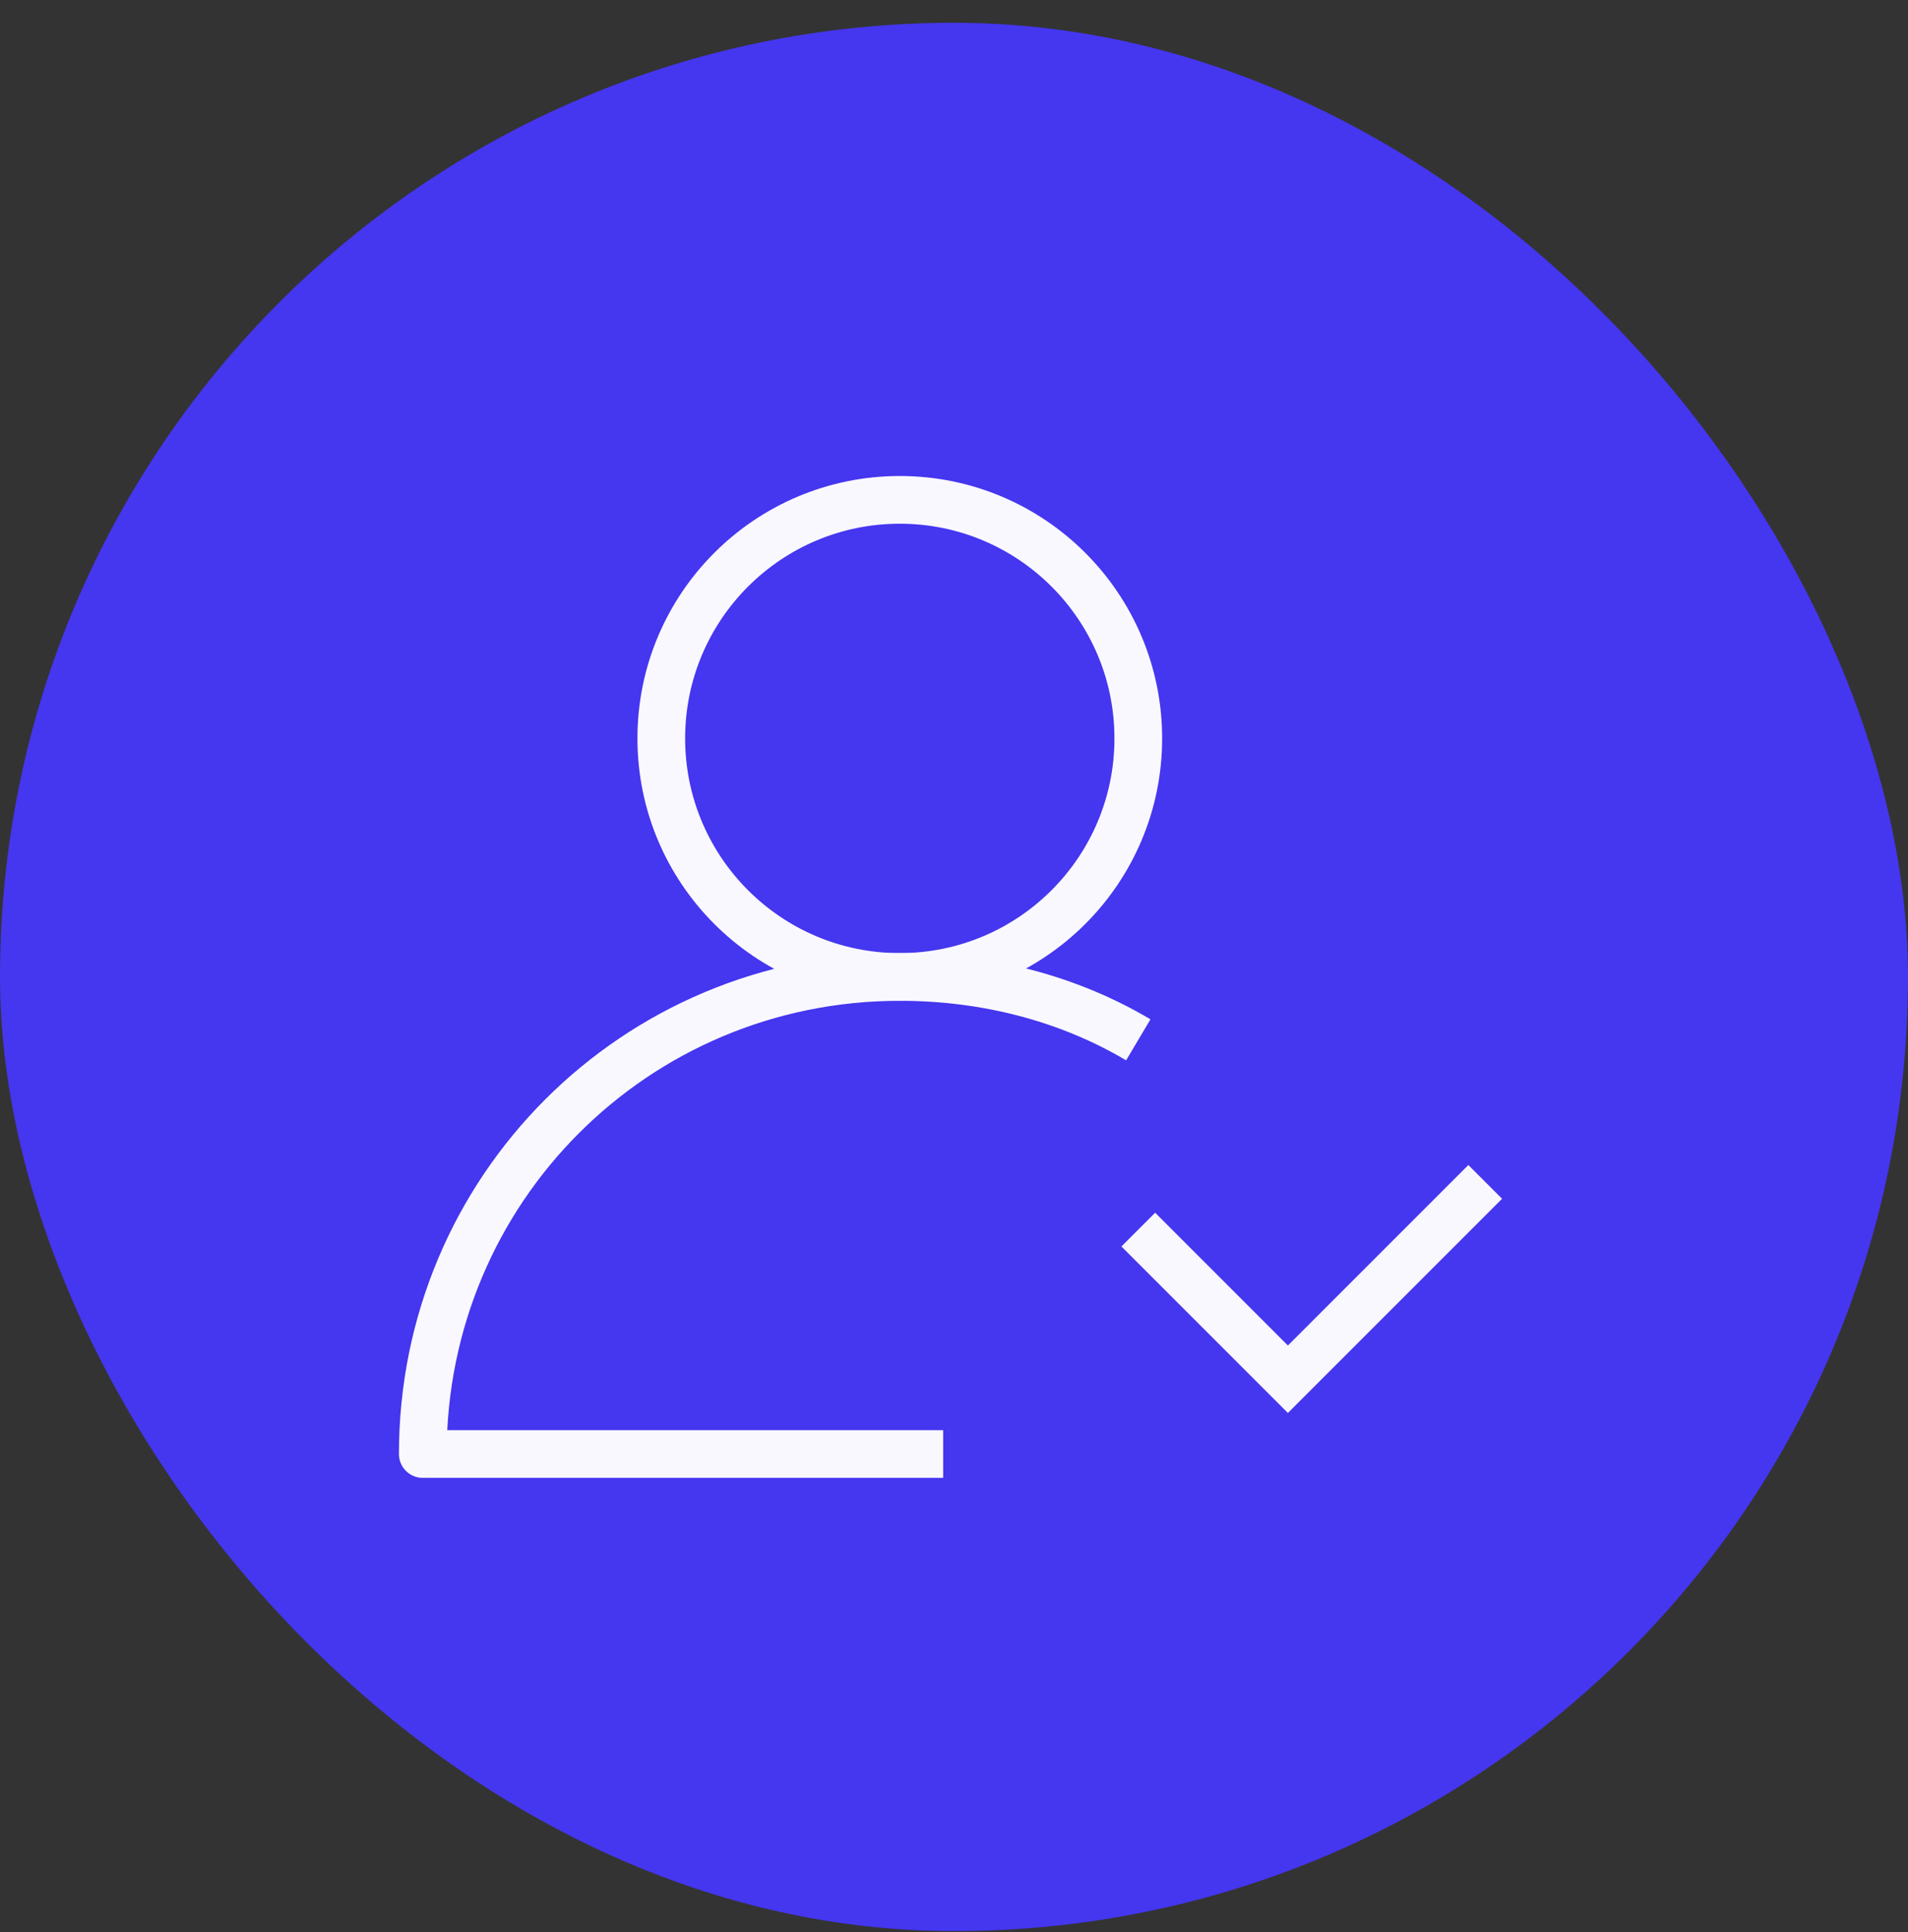
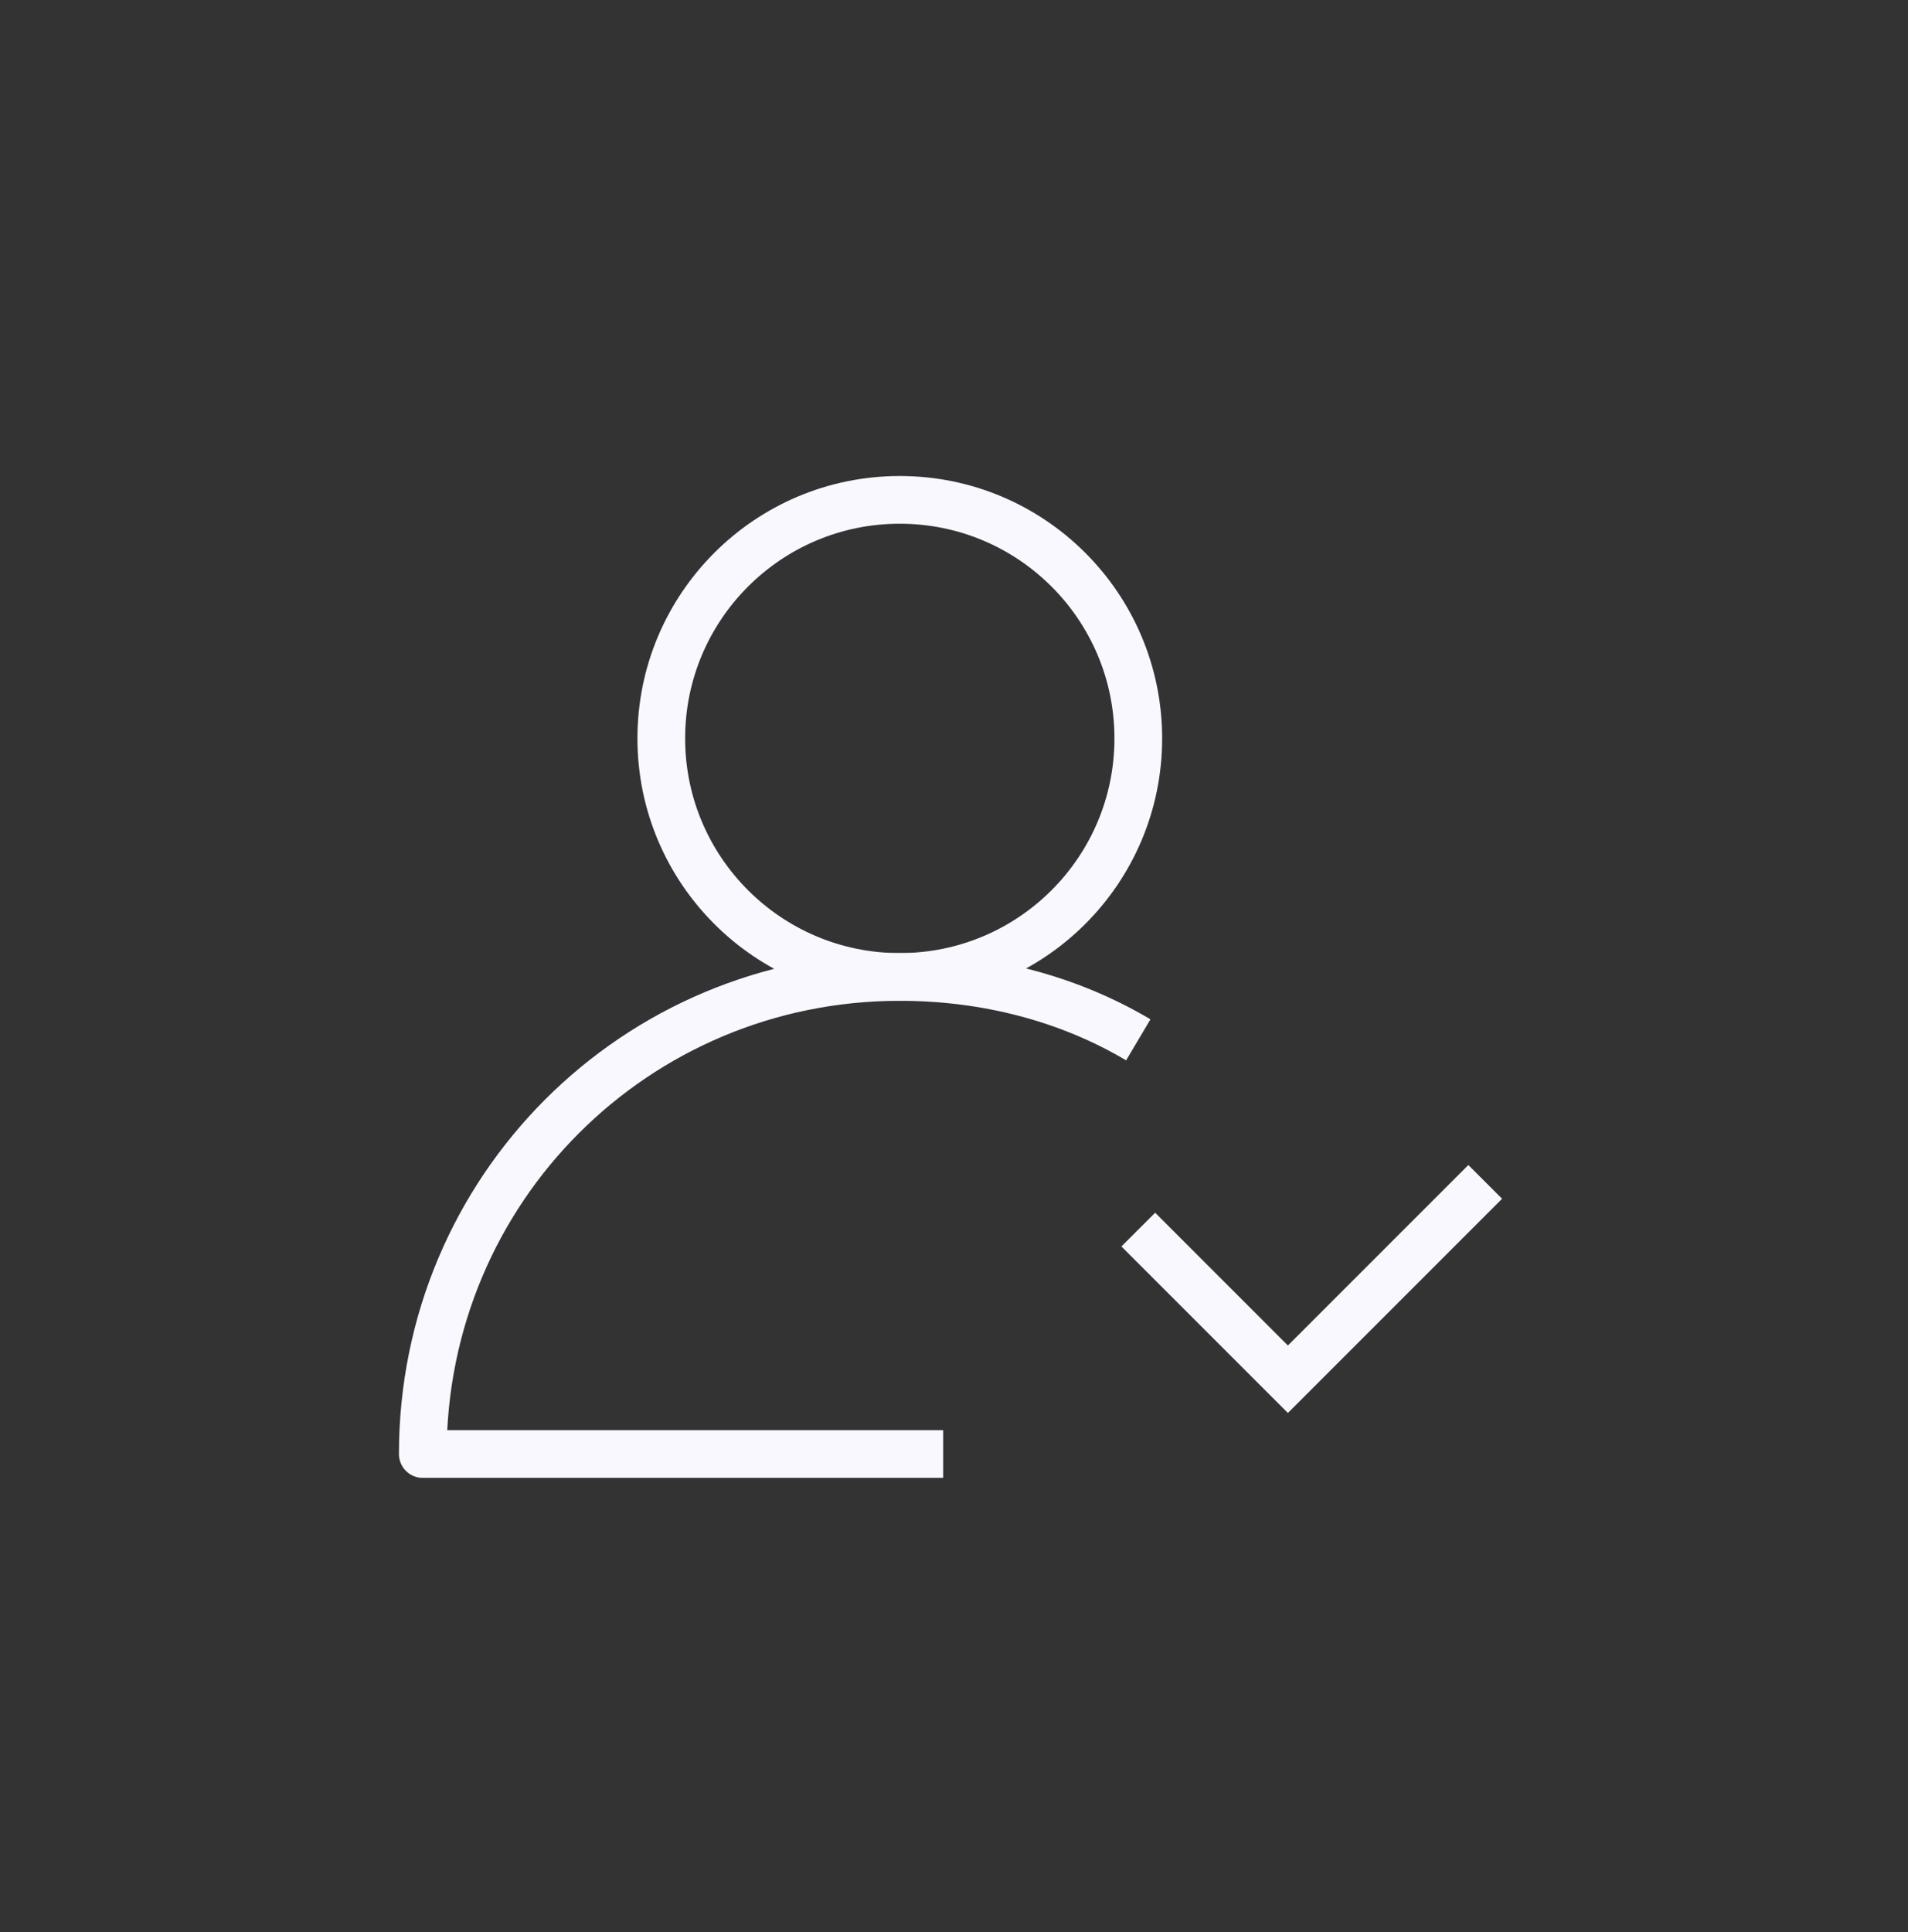
<svg xmlns="http://www.w3.org/2000/svg" width="80" height="81" viewBox="0 0 80 81" fill="none">
  <rect x="0" y="0" width="80" height="81" fill="#333333" stroke="none" />
-   <rect y="0.955" width="80" height="80" rx="40" fill="#4536EF" />
  <path d="M47.727 43.591C44.818 41.864 41.363 40.955 37.727 40.955C26.636 40.955 17.727 49.864 17.727 60.955H39.545" stroke="#F9F8FF" stroke-width="2" stroke-miterlimit="10" stroke-linejoin="round" />
  <path d="M37.727 40.955C43.25 40.955 47.727 36.477 47.727 30.955C47.727 25.432 43.25 20.955 37.727 20.955C32.204 20.955 27.727 25.432 27.727 30.955C27.727 36.477 32.204 40.955 37.727 40.955Z" stroke="#F9F8FF" stroke-width="2" stroke-miterlimit="10" stroke-linejoin="round" />
  <path d="M47.727 51.546L54 57.819L62.273 49.546" stroke="#F9F8FF" stroke-width="2" stroke-miterlimit="10" />
</svg>